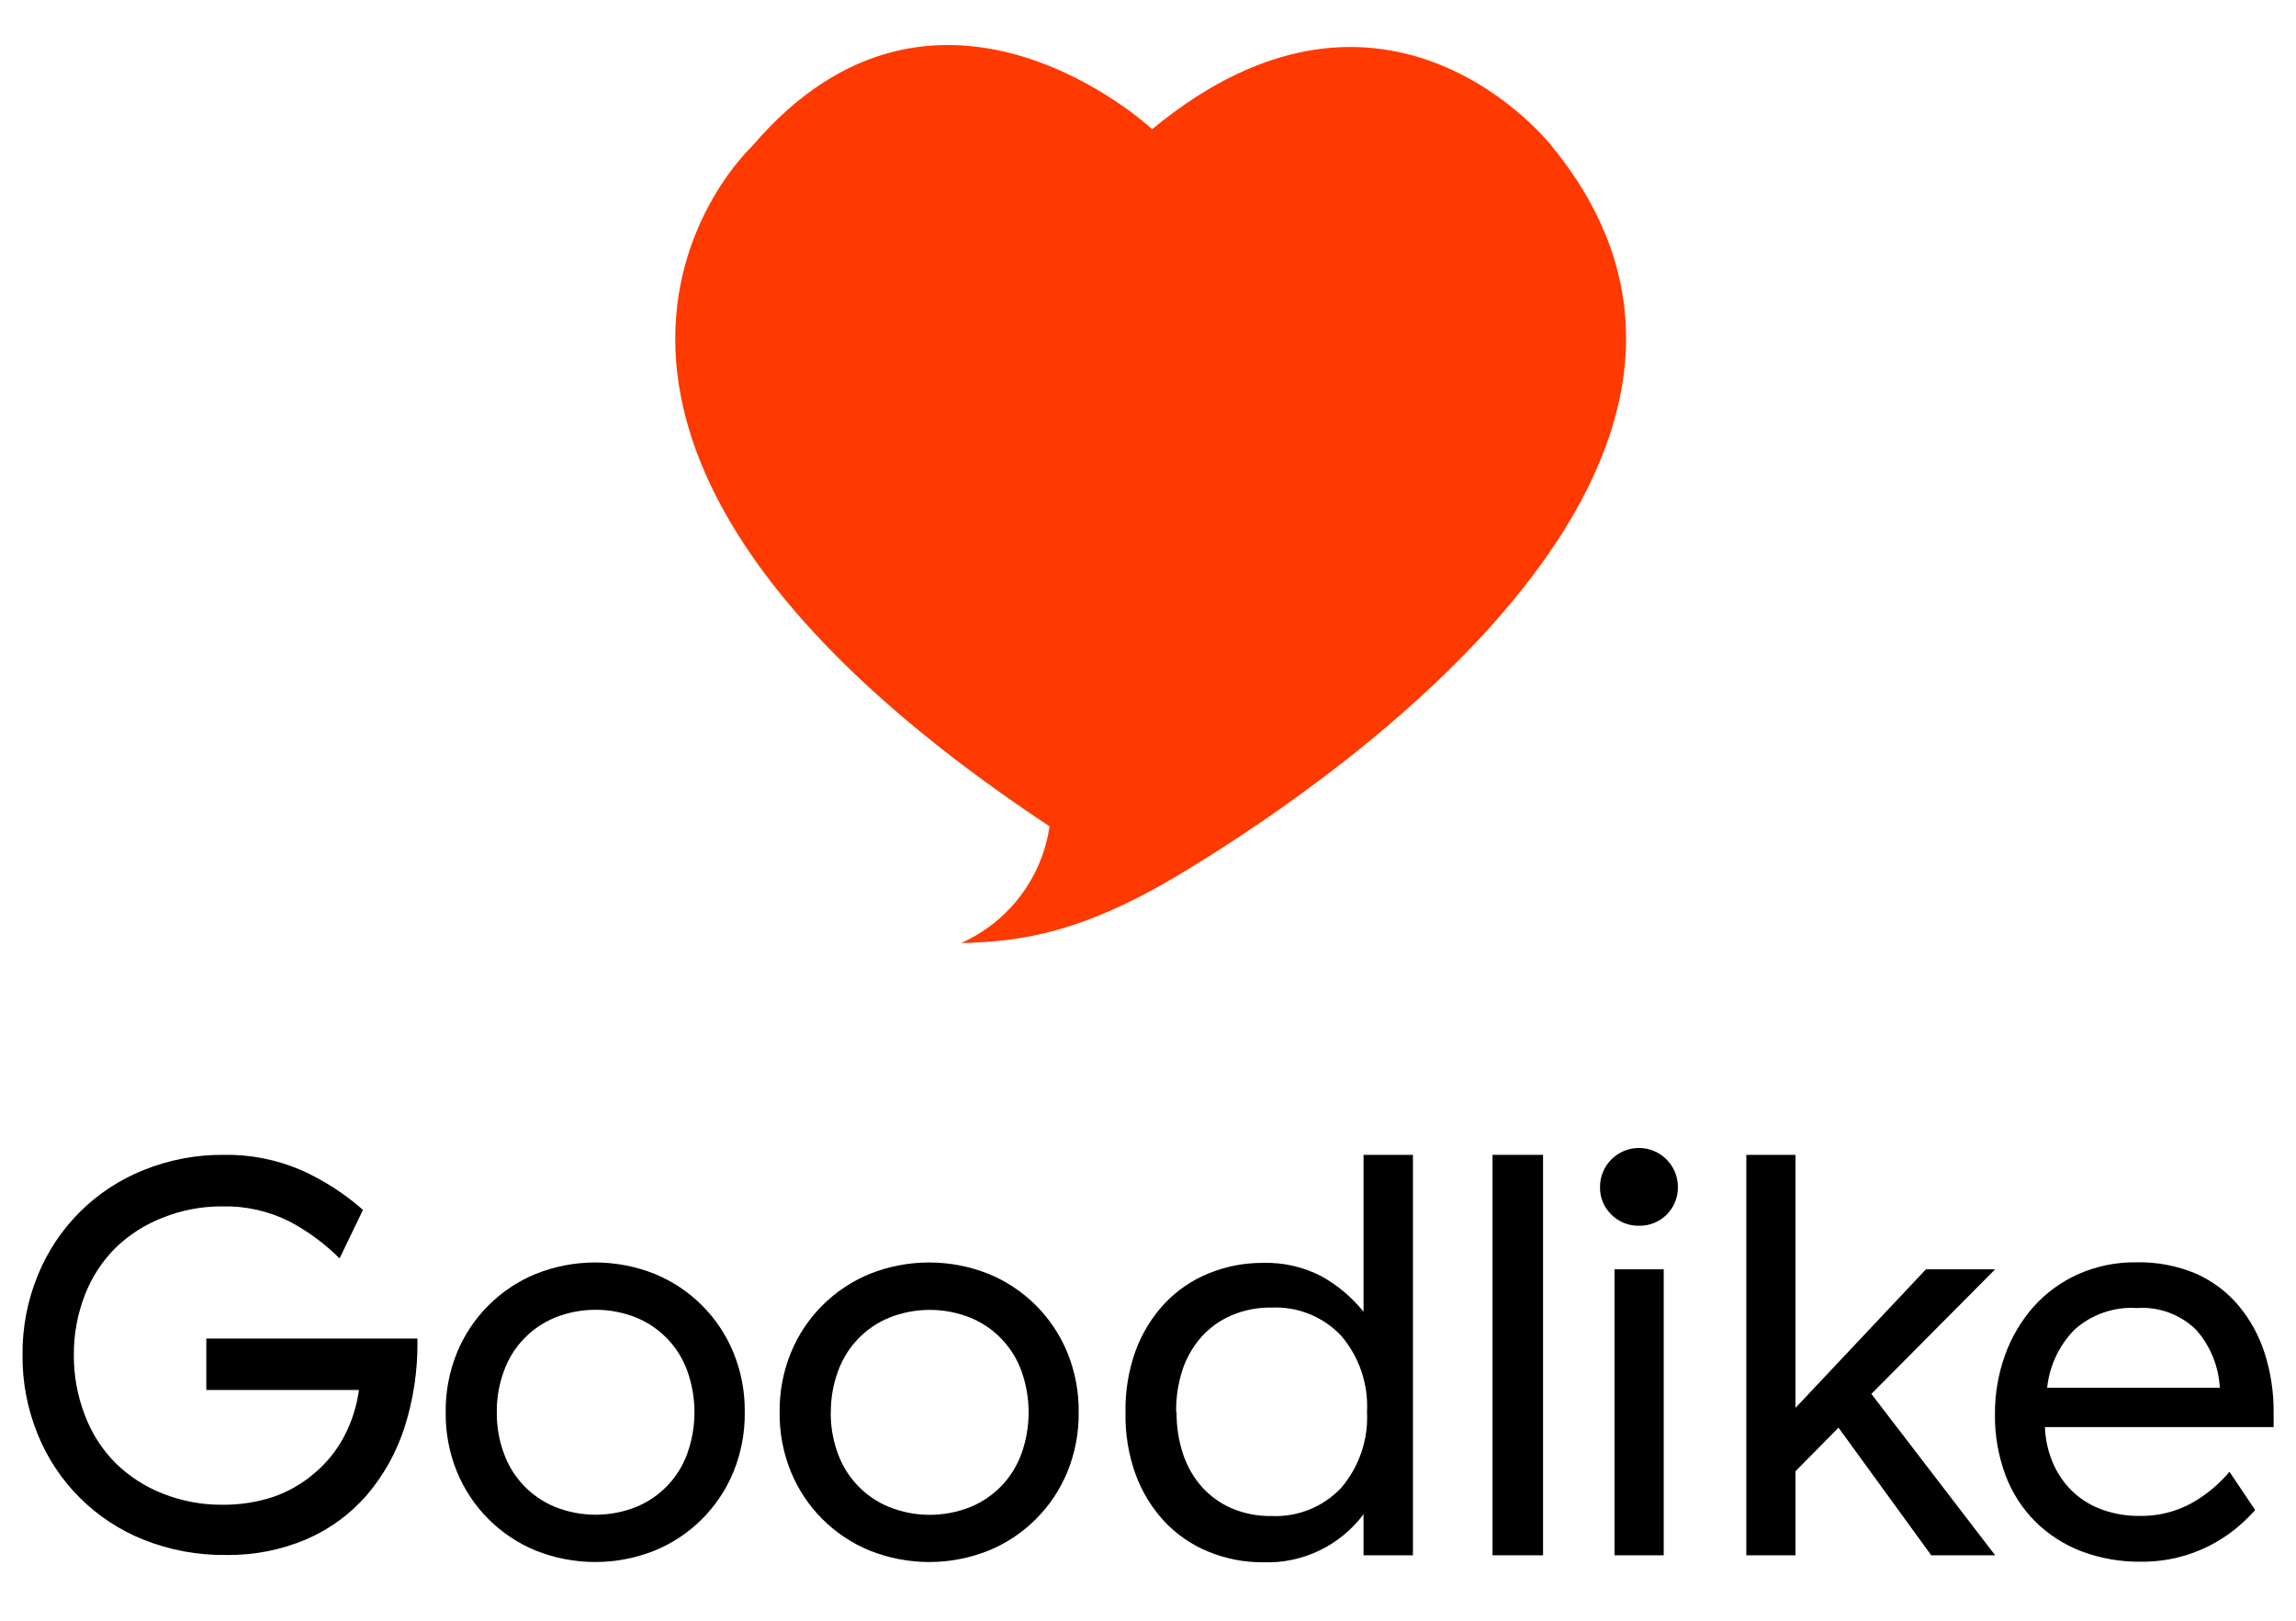
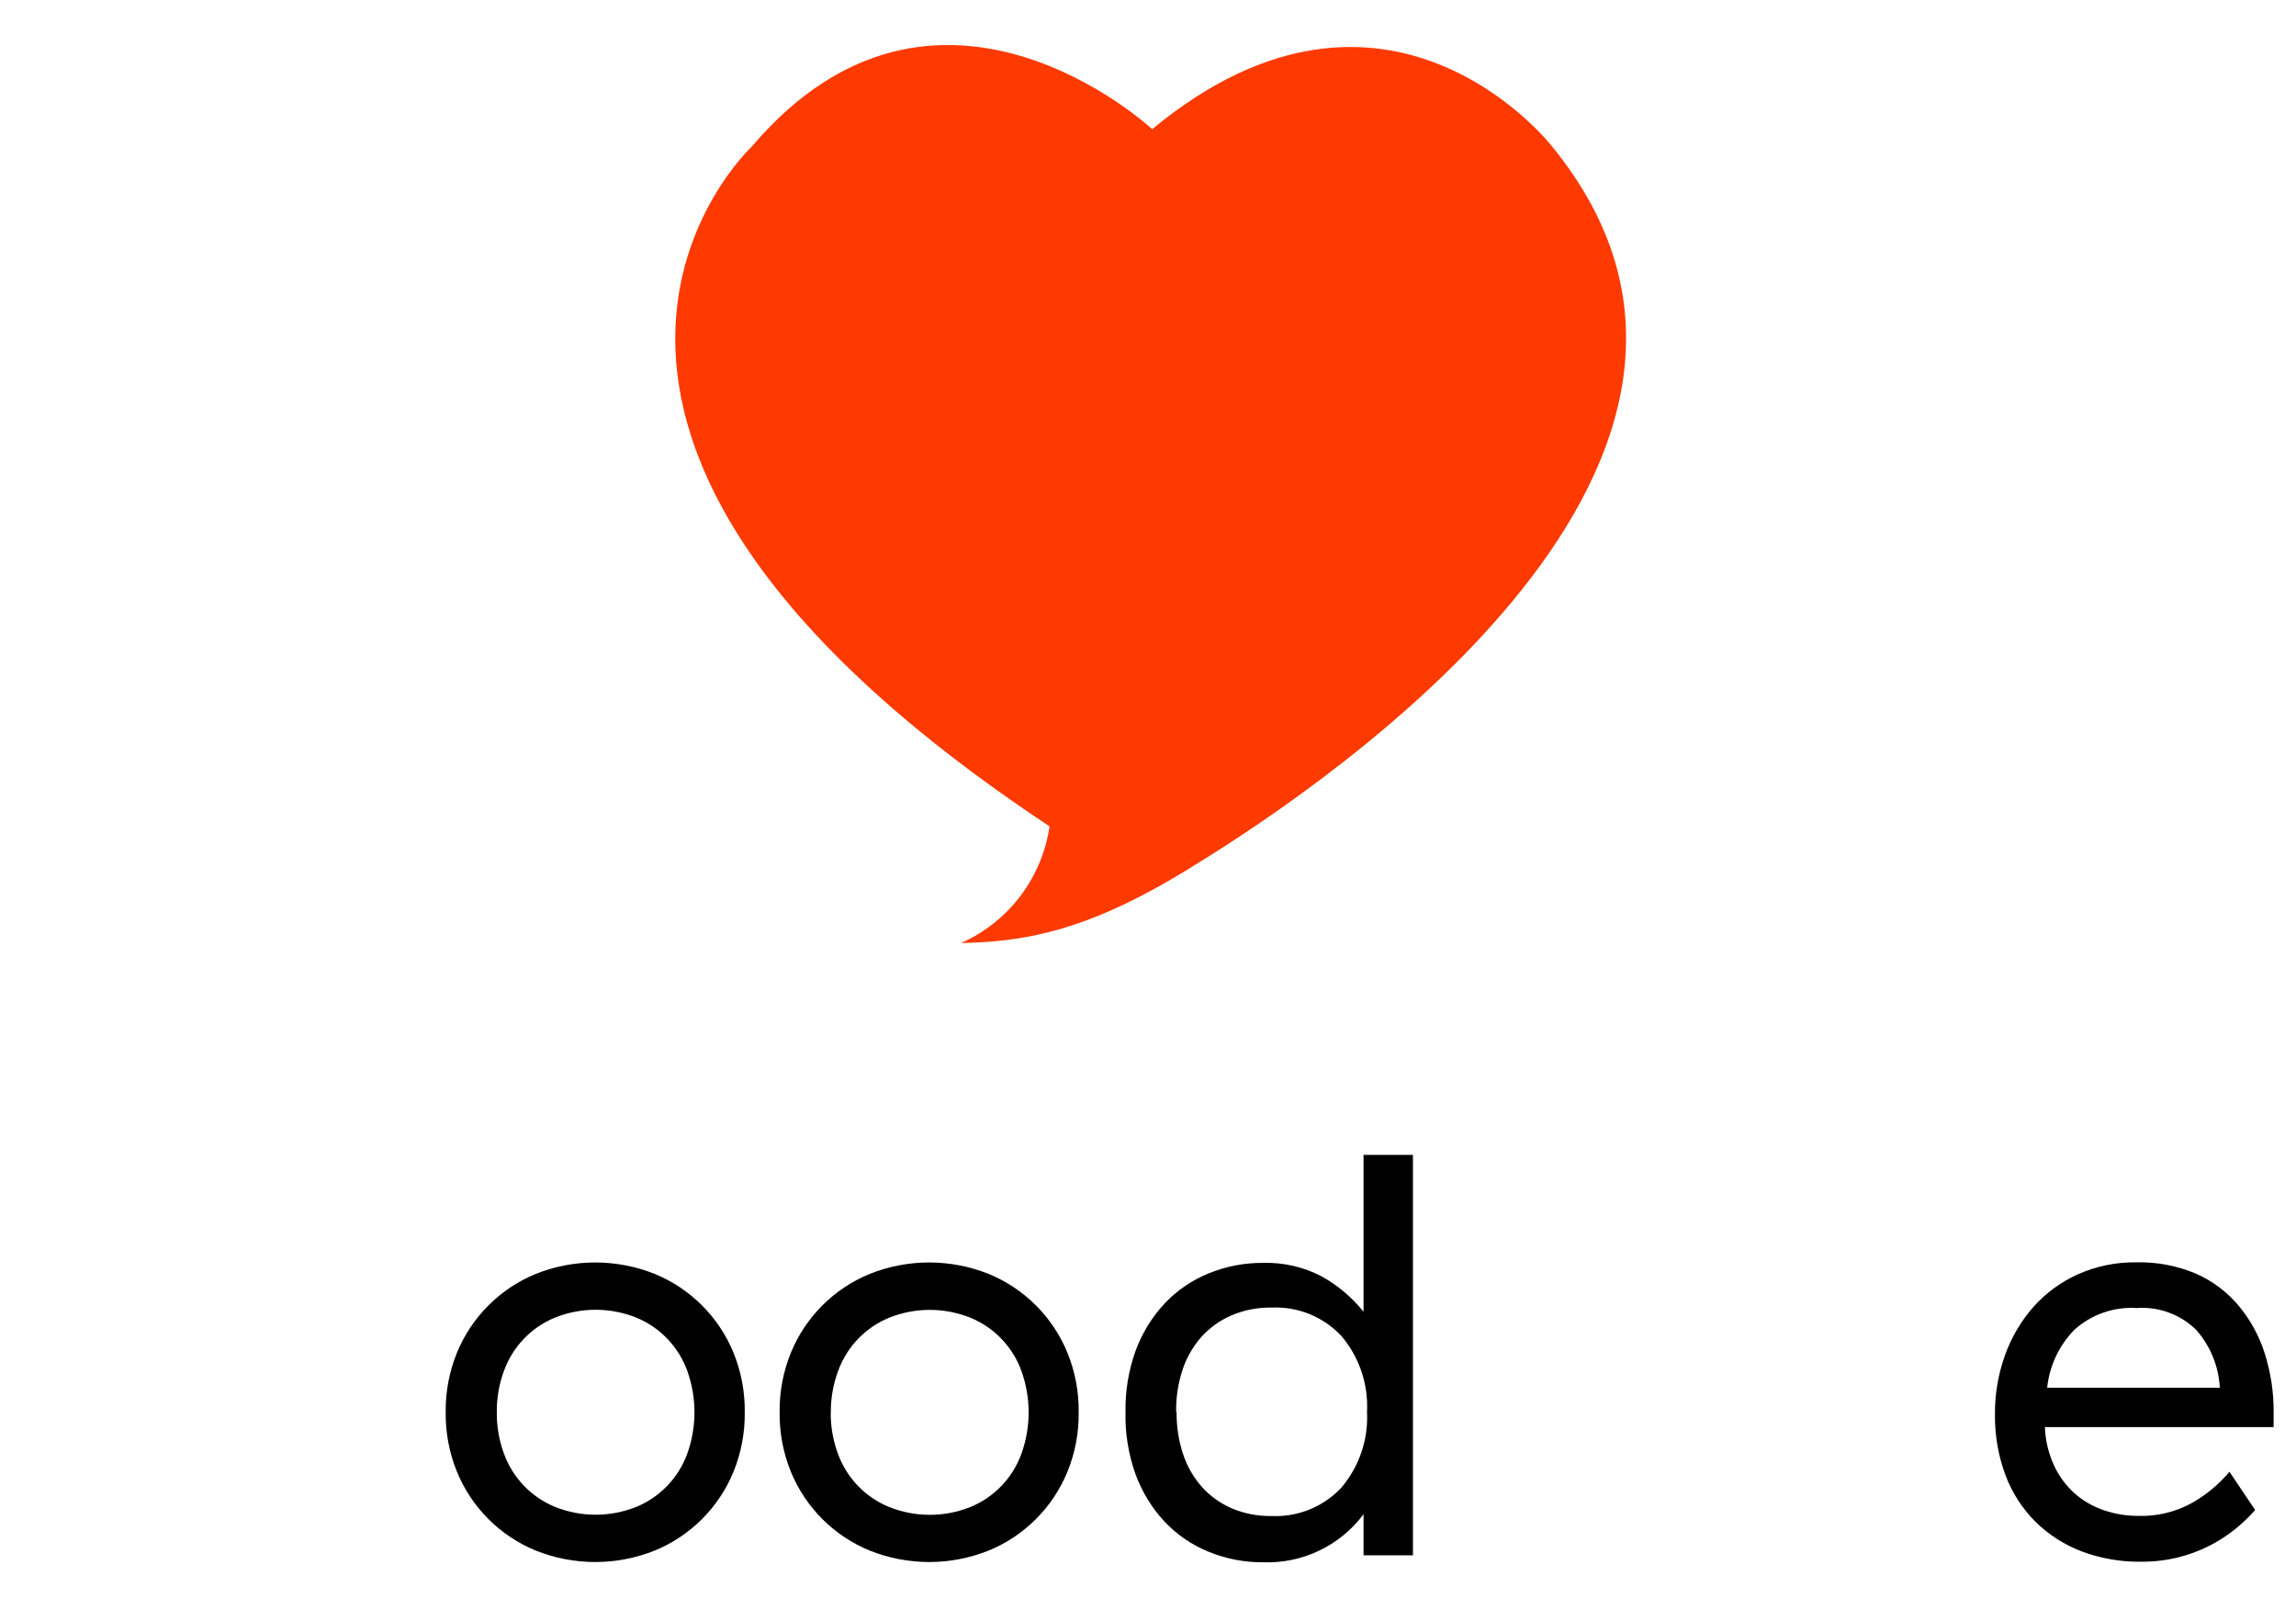
<svg xmlns="http://www.w3.org/2000/svg" width="2499" height="1764" viewBox="0 0 2499 1764" fill="none">
  <path fill-rule="evenodd" clip-rule="evenodd" d="M818.435 159.331C1019.95 -77.462 1254.05 140.588 1254.05 140.588C1510.07 -71.092 1689.53 159.331 1689.41 159.576C1965.11 497.399 1456.33 846.22 1298.47 942.733C1283.55 952.048 1269.39 960.35 1255.86 967.746C1254.58 968.452 1253.92 968.811 1253.92 968.811C1253.92 968.809 1253.92 968.807 1253.91 968.805C1168.57 1015.12 1108.65 1025.27 1046.04 1026.38C1098.29 1003.19 1134.27 954.91 1142.33 899.395C487.838 465.824 818.435 159.331 818.435 159.331Z" fill="#FE3A00" />
-   <path fill-rule="evenodd" clip-rule="evenodd" d="M24.511 1474.86C24.209 1445.18 29.832 1415.73 41.048 1388.25C62.237 1335.89 103.868 1294.43 156.321 1273.47C184.064 1262.27 213.745 1256.65 243.663 1256.93C272.49 1256.44 301.091 1262.08 327.576 1273.47C352.14 1284.42 374.899 1299.05 395.073 1316.83L369.593 1369.63C353.522 1353.6 335.149 1340.06 315.081 1329.45C292.303 1318.02 267.058 1312.38 241.581 1313.04C219.514 1312.94 197.636 1317.09 177.146 1325.29C158.06 1332.65 140.647 1343.77 125.941 1357.99C111.414 1372.43 100.064 1389.75 92.621 1408.83C84.374 1429.82 80.216 1452.19 80.371 1474.74C80.212 1497.36 84.37 1519.81 92.621 1540.89C99.938 1560.28 111.296 1577.91 125.941 1592.58C140.553 1606.86 157.881 1618.07 176.901 1625.53C197.592 1633.77 219.679 1637.93 241.948 1637.78C261.049 1637.97 280.048 1634.99 298.176 1628.96C314.652 1623.16 329.869 1614.26 343.011 1602.75C355.897 1591.8 366.581 1578.49 374.493 1563.55C382.819 1547.72 388.293 1530.56 390.663 1512.83H224.553V1456.85H454.363V1459.3C454.744 1491.29 449.988 1523.14 440.276 1553.63C431.619 1580.58 417.714 1605.56 399.361 1627.13C381.367 1647.9 358.925 1664.35 333.701 1675.27C305.826 1687.1 275.777 1692.94 245.501 1692.42C215.018 1692.79 184.76 1687.17 156.443 1675.88C103.921 1654.98 62.229 1613.51 41.048 1561.1C29.88 1533.73 24.258 1504.42 24.511 1474.86Z" fill="black" />
  <path fill-rule="evenodd" clip-rule="evenodd" d="M485.112 1537.09C484.82 1514.88 488.986 1492.85 497.362 1472.28C513.323 1433.38 544.209 1402.49 583.112 1386.53C624.675 1369.92 671.032 1369.92 712.595 1386.53C751.499 1402.49 782.384 1433.38 798.345 1472.28C806.718 1492.85 810.884 1514.88 810.595 1537.09C810.884 1559.29 806.718 1581.32 798.345 1601.89C782.384 1640.79 751.499 1671.68 712.595 1687.64C671.032 1704.25 624.675 1704.25 583.112 1687.64C544.209 1671.68 513.323 1640.79 497.362 1601.89C488.986 1581.32 484.82 1559.29 485.112 1537.09ZM540.727 1537.09C540.553 1552.38 543.168 1567.57 548.444 1581.92C557.916 1608.31 578.124 1629.45 604.059 1640.11C632.45 1651.45 664.113 1651.45 692.504 1640.11C718.439 1629.45 738.647 1608.31 748.119 1581.92C758.456 1552.93 758.456 1521.25 748.119 1492.25C738.647 1465.86 718.439 1444.72 692.504 1434.06C664.113 1422.72 632.45 1422.72 604.059 1434.06C578.124 1444.72 557.916 1465.86 548.444 1492.25C543.171 1506.6 540.556 1521.8 540.727 1537.09Z" fill="black" />
  <path fill-rule="evenodd" clip-rule="evenodd" d="M848.569 1537.09C848.276 1514.88 852.442 1492.85 860.819 1472.28C876.78 1433.38 907.665 1402.49 946.569 1386.53C988.131 1369.92 1034.49 1369.92 1076.05 1386.53C1114.95 1402.49 1145.84 1433.38 1161.8 1472.28C1170.17 1492.85 1174.34 1514.88 1174.05 1537.09C1174.34 1559.29 1170.17 1581.32 1161.8 1601.89C1145.84 1640.79 1114.95 1671.68 1076.05 1687.64C1034.49 1704.25 988.131 1704.25 946.569 1687.64C907.665 1671.68 876.78 1640.79 860.819 1601.89C852.442 1581.32 848.276 1559.29 848.569 1537.09ZM904.183 1537.09C904.009 1552.38 906.625 1567.57 911.9 1581.92C921.398 1608.41 941.707 1629.61 967.76 1640.23C996.151 1651.57 1027.81 1651.57 1056.21 1640.23C1082.14 1629.58 1102.35 1608.43 1111.82 1582.04C1122.16 1553.05 1122.16 1521.37 1111.82 1492.37C1102.35 1465.98 1082.14 1444.84 1056.21 1434.19C1027.81 1422.84 996.151 1422.84 967.76 1434.19C941.825 1444.84 921.618 1465.98 912.145 1492.37C906.845 1506.68 904.189 1521.83 904.305 1537.09H904.183Z" fill="black" />
  <path fill-rule="evenodd" clip-rule="evenodd" d="M1225.01 1537.09C1224.59 1514.27 1228.32 1491.56 1236.03 1470.08C1243.04 1451.06 1253.74 1433.62 1267.52 1418.75C1280.93 1404.57 1297.22 1393.41 1315.29 1386.04C1334.13 1378.3 1354.33 1374.38 1374.7 1374.53C1396.89 1373.87 1418.87 1378.93 1438.53 1389.23C1456.06 1398.99 1471.53 1412.05 1484.1 1427.69V1256.93H1537.87V1692.78H1484.1V1648.07C1458.44 1682.42 1417.55 1701.98 1374.7 1700.38C1354.33 1700.53 1334.13 1696.61 1315.29 1688.86C1297.21 1681.5 1280.92 1670.35 1267.52 1656.16C1253.74 1641.29 1243.04 1623.85 1236.03 1604.83C1228.24 1583.12 1224.5 1560.15 1225.01 1537.09ZM1280.62 1537.09C1280.44 1552.61 1282.84 1568.05 1287.73 1582.78C1292.08 1595.98 1299.09 1608.15 1308.31 1618.55C1317.26 1628.4 1328.2 1636.25 1340.4 1641.58C1354.19 1647.42 1369.04 1650.3 1384.01 1650.03C1412.62 1651.34 1440.37 1640.06 1459.96 1619.16C1479.45 1596.2 1489.44 1566.67 1487.89 1536.6C1489.44 1506.52 1479.45 1476.99 1459.96 1454.03C1440.37 1433.14 1412.62 1421.86 1384.01 1423.16C1369.04 1422.9 1354.19 1425.78 1340.4 1431.62C1327.95 1436.98 1316.79 1444.96 1307.69 1455.01C1298.48 1465.42 1291.48 1477.59 1287.11 1490.78C1282.21 1505.72 1279.85 1521.37 1280.13 1537.09H1280.62Z" fill="black" />
-   <path fill-rule="evenodd" clip-rule="evenodd" d="M1624.48 1692.78V1256.93H1679.48V1692.78H1624.48Z" fill="black" />
-   <path fill-rule="evenodd" clip-rule="evenodd" d="M1741.47 1291.84C1741.47 1268.43 1760.45 1249.46 1783.86 1249.46C1807.26 1249.46 1826.24 1268.43 1826.24 1291.84C1826.44 1303.11 1822.05 1313.98 1814.08 1321.95C1806.11 1329.92 1795.25 1334.31 1783.98 1334.1C1772.64 1334.34 1761.7 1329.91 1753.72 1321.85C1745.64 1313.99 1741.2 1303.11 1741.47 1291.84ZM1757.27 1692.78V1381.51H1810.81V1692.78H1757.27Z" fill="black" />
-   <path fill-rule="evenodd" clip-rule="evenodd" d="M1900.72 1692.78V1256.93H1954.25V1532.31L2096.23 1381.51H2171.57L2036.82 1517.12L2171.57 1692.78H2101.99L2001.05 1553.87L1954.25 1601.28V1692.78H1900.72Z" fill="black" />
  <path fill-rule="evenodd" clip-rule="evenodd" d="M2171.33 1539.54C2171.15 1517.59 2174.84 1495.77 2182.23 1475.1C2189.1 1455.79 2199.57 1437.95 2213.1 1422.55C2226.55 1407.44 2243.04 1395.34 2261.49 1387.02C2281.51 1378.07 2303.25 1373.6 2325.19 1373.92C2347.41 1373.39 2369.49 1377.56 2389.99 1386.17C2407.97 1394.09 2423.9 1406.03 2436.54 1421.08C2449.28 1436.39 2458.94 1454.03 2464.96 1473.02C2471.56 1493.77 2474.83 1515.44 2474.64 1537.21V1553.26H2225.72C2226.22 1567.7 2229.59 1581.9 2235.64 1595.03C2240.97 1606.51 2248.55 1616.8 2257.93 1625.29C2267.18 1633.47 2277.97 1639.71 2289.66 1643.66C2301.84 1647.84 2314.64 1649.95 2327.51 1649.91C2348.01 1650.5 2368.28 1645.55 2386.19 1635.58C2401.53 1626.8 2415.21 1615.39 2426.62 1601.89L2454.55 1643.54C2447.89 1651.02 2440.64 1657.94 2432.86 1664.24C2414.58 1678.96 2393.3 1689.5 2370.51 1695.11C2357.32 1698.32 2343.78 1699.88 2330.21 1699.77C2308.18 1700.05 2286.28 1696.23 2265.65 1688.5C2246.91 1681.37 2229.85 1670.45 2215.55 1656.4C2201.13 1642.04 2189.98 1624.74 2182.84 1605.69C2174.97 1584.53 2171.07 1562.11 2171.33 1539.54ZM2228.16 1510.38H2416.08C2414.84 1487.09 2405.78 1464.91 2390.35 1447.42C2373.22 1430.63 2349.72 1421.98 2325.8 1423.65C2300.82 1422.06 2276.25 1430.63 2257.69 1447.42C2241.05 1464.49 2230.65 1486.67 2228.16 1510.38Z" fill="black" />
</svg>